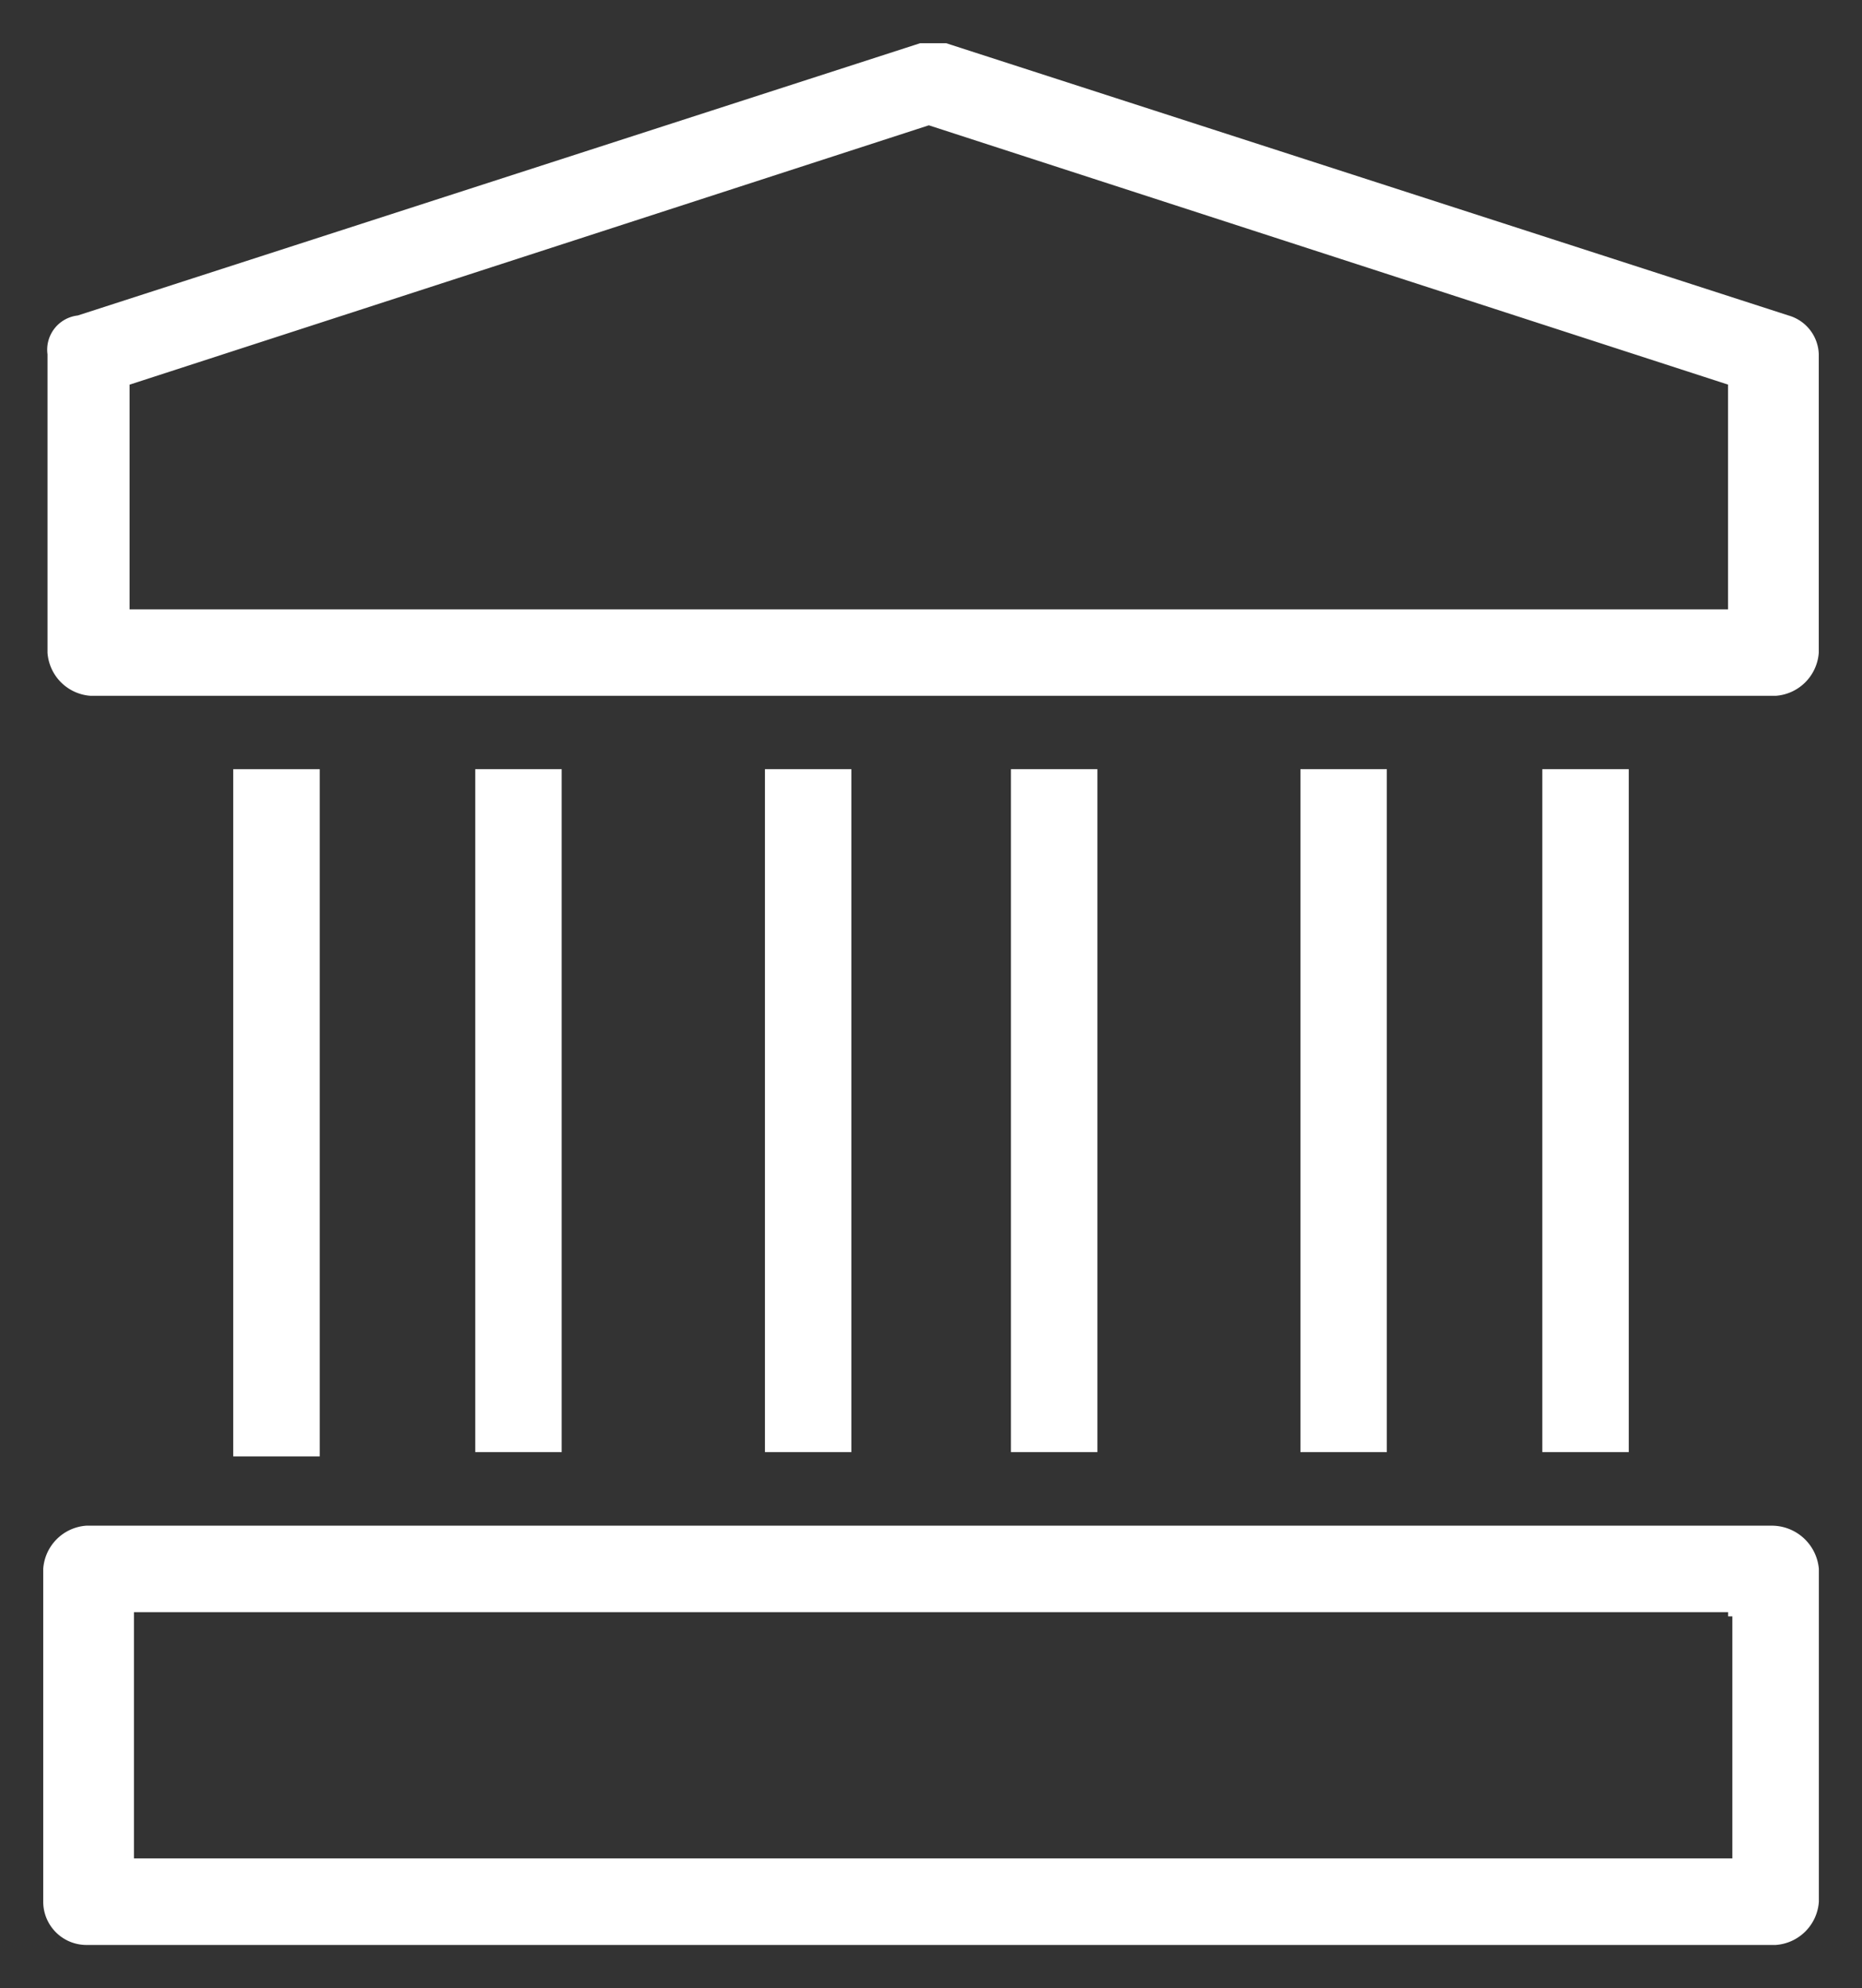
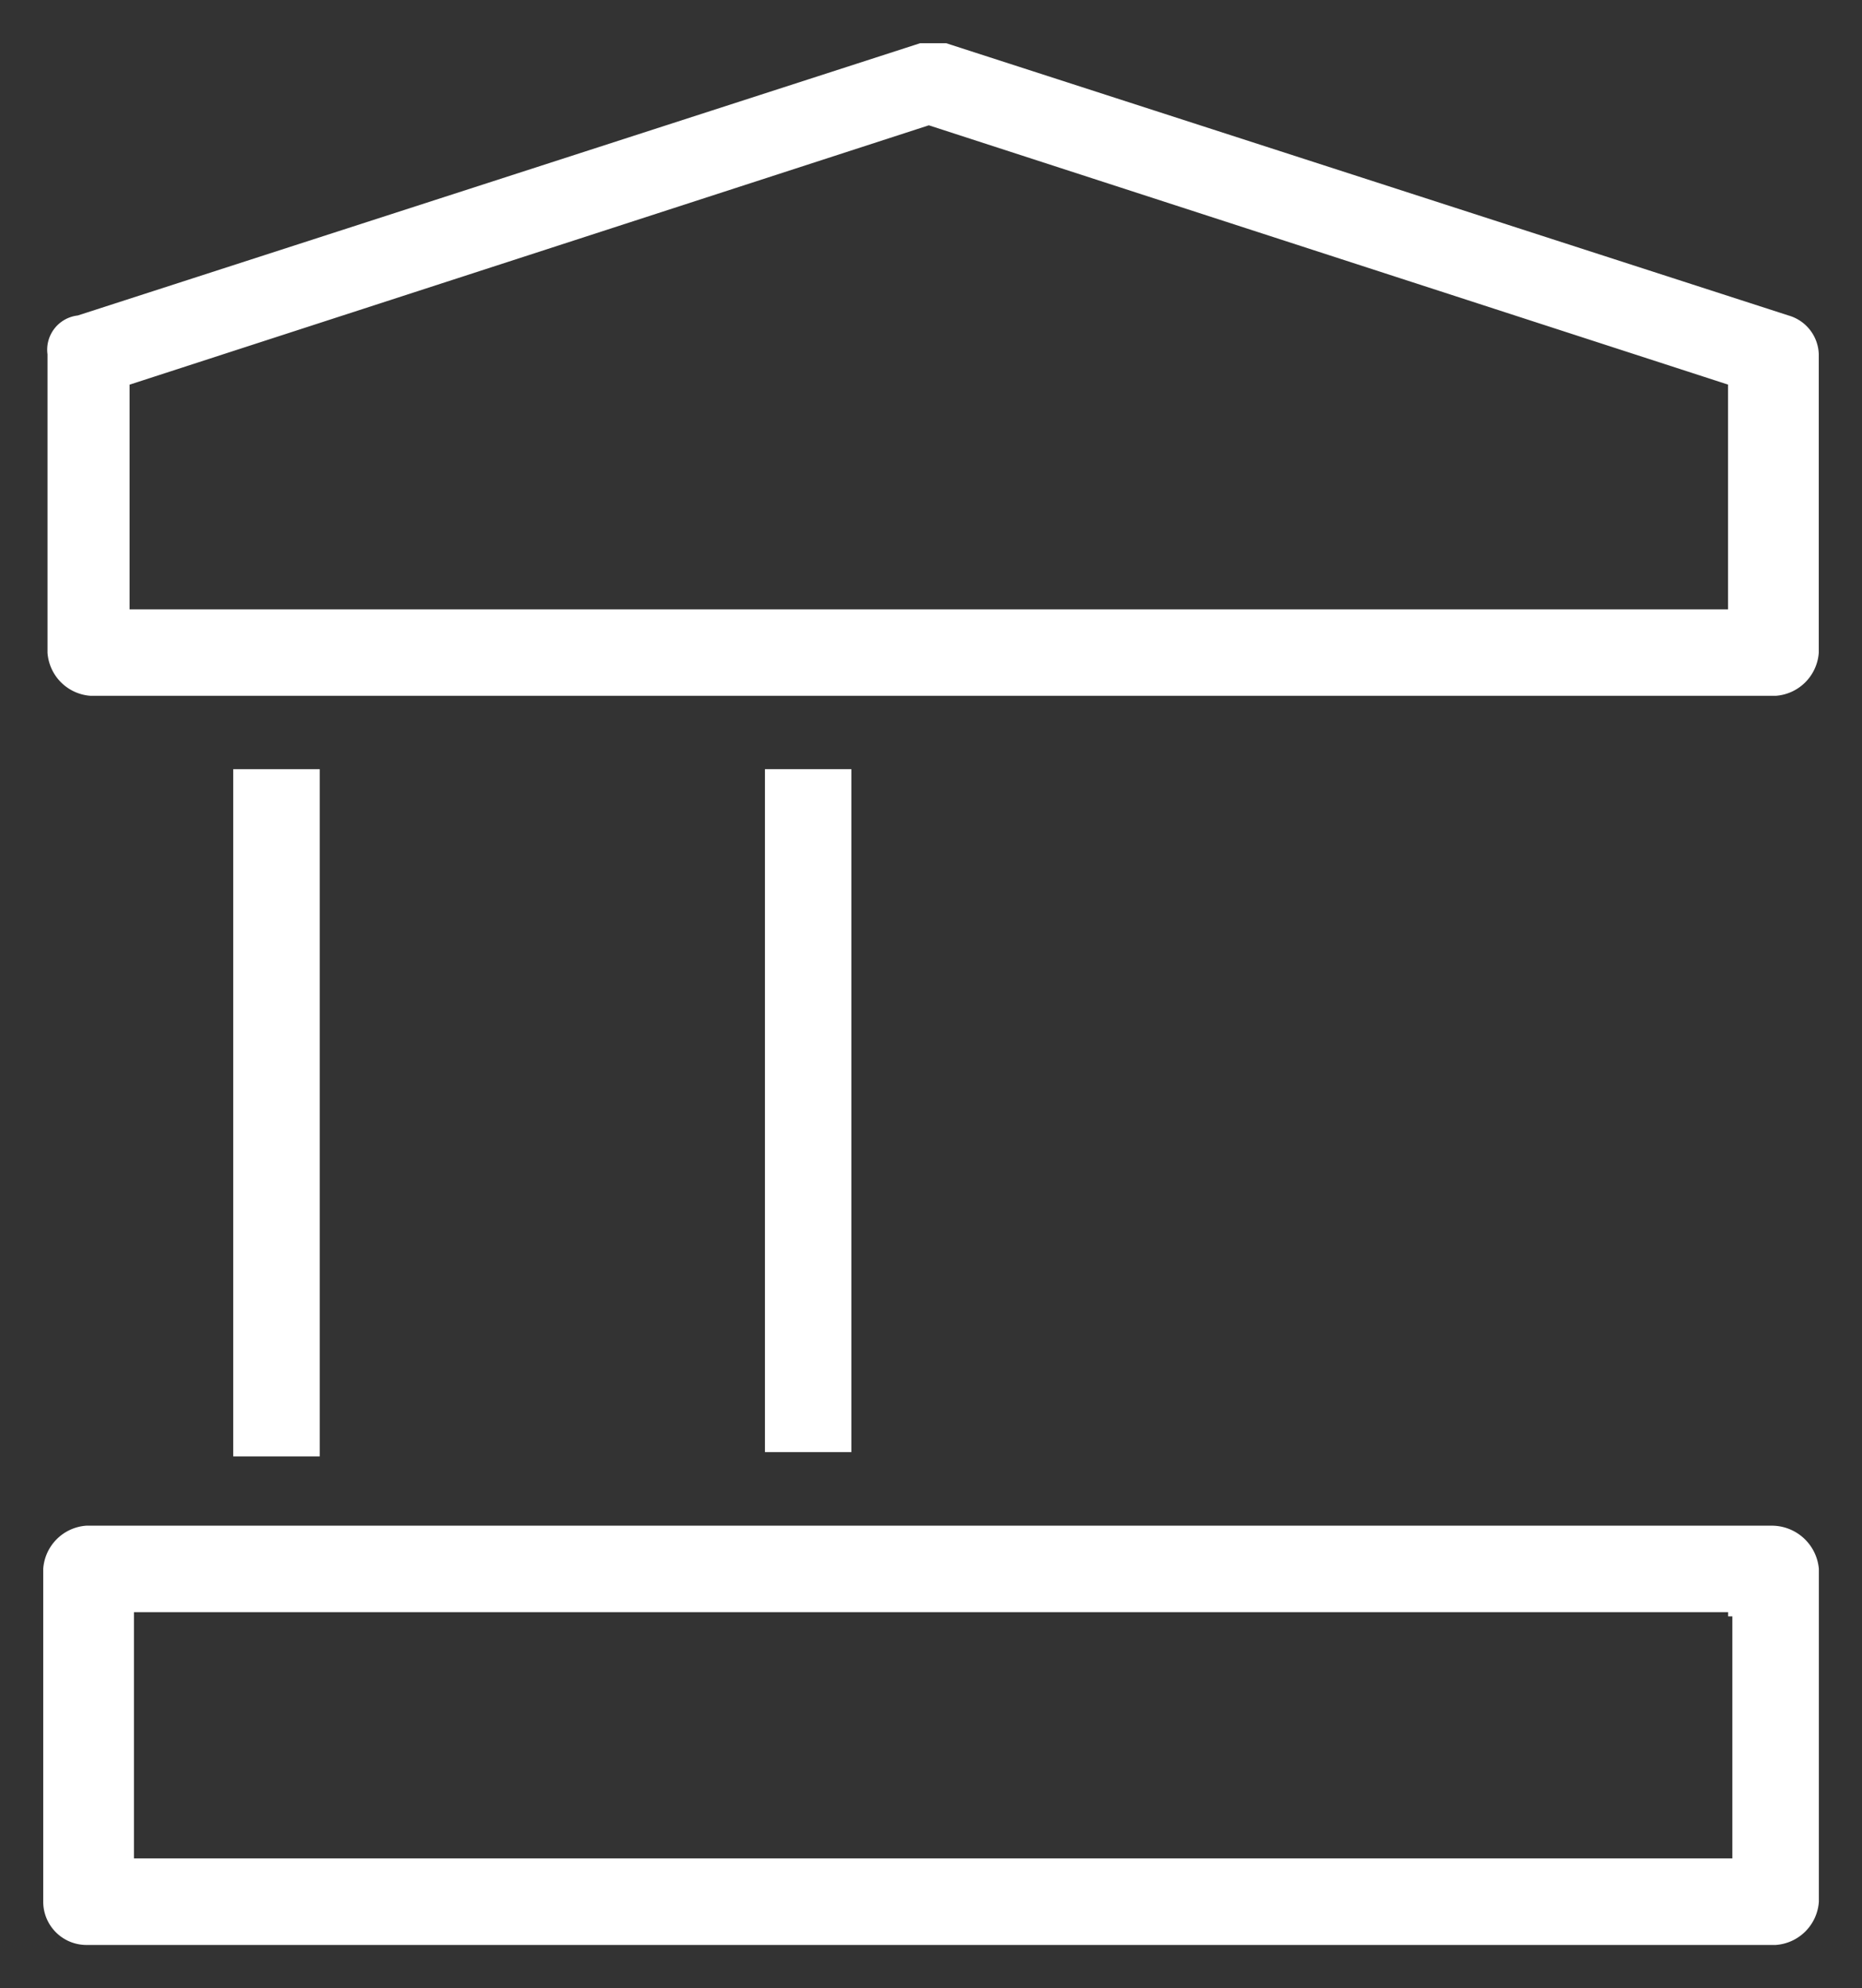
<svg xmlns="http://www.w3.org/2000/svg" width="44.331" height="47.314" viewBox="0 0 44.331 47.314">
  <rect x="0" y="0" width="44.331" height="47.314" fill="#333333" stroke="none" />
  <g id="Group_93" data-name="Group 93" transform="translate(-484.834 -492.451)">
-     <path id="Path_71" data-name="Path 71" d="M1-297.37H45.331v-47.314H1Z" transform="translate(483.834 837.135)" fill="none" />
    <path id="Path_72" data-name="Path 72" d="M17.4-328.2h2.058v16.252H17.4Z" transform="translate(485.646 838.956)" fill="#fff" />
-     <path id="Path_73" data-name="Path 73" d="M11.189-328.2h2.058v16.252H11.189Z" transform="translate(484.96 838.956)" fill="#fff" />
    <path id="Path_74" data-name="Path 74" d="M0,.737v7.1A1.106,1.106,0,0,0,1.028,8.862H41.143a1.106,1.106,0,0,0,1.028-1.028V.737a.99.99,0,0,0-.72-.926L21.394-6.669h-.617L.72-.189A.82.82,0,0,0,0,.737m1.954.72h0L20.983-4.715,40.011,1.456V6.805H1.954Z" transform="translate(485.965 500.148)" fill="#fff" />
-     <path id="Path_75" data-name="Path 75" d="M22.674-328.2h2.058v16.252H22.674Z" transform="translate(486.229 838.956)" fill="#fff" />
    <path id="Path_76" data-name="Path 76" d="M6-328.2H8.059v16.354H6Z" transform="translate(484.387 838.956)" fill="#fff" />
    <path id="Path_77" data-name="Path 77" d="M.1.993H40.319A1.106,1.106,0,0,0,41.349-.036v-7.92a1.126,1.126,0,0,0-1.132-1.029H.1A1.106,1.106,0,0,0-.926-7.956v7.92A1.03,1.03,0,0,0,.1.993m1.028-7.92H39.189v.1h.1v5.76H1.234V-6.927Z" transform="translate(486.789 537.744)" fill="#fff" />
-     <path id="Path_78" data-name="Path 78" d="M28.88-328.2h2.057v16.252H28.88Z" transform="translate(486.915 838.956)" fill="#fff" />
-     <path id="Path_79" data-name="Path 79" d="M34.067-328.2h2.058v16.252H34.067Z" transform="translate(487.487 838.956)" fill="#fff" />
  </g>
</svg>